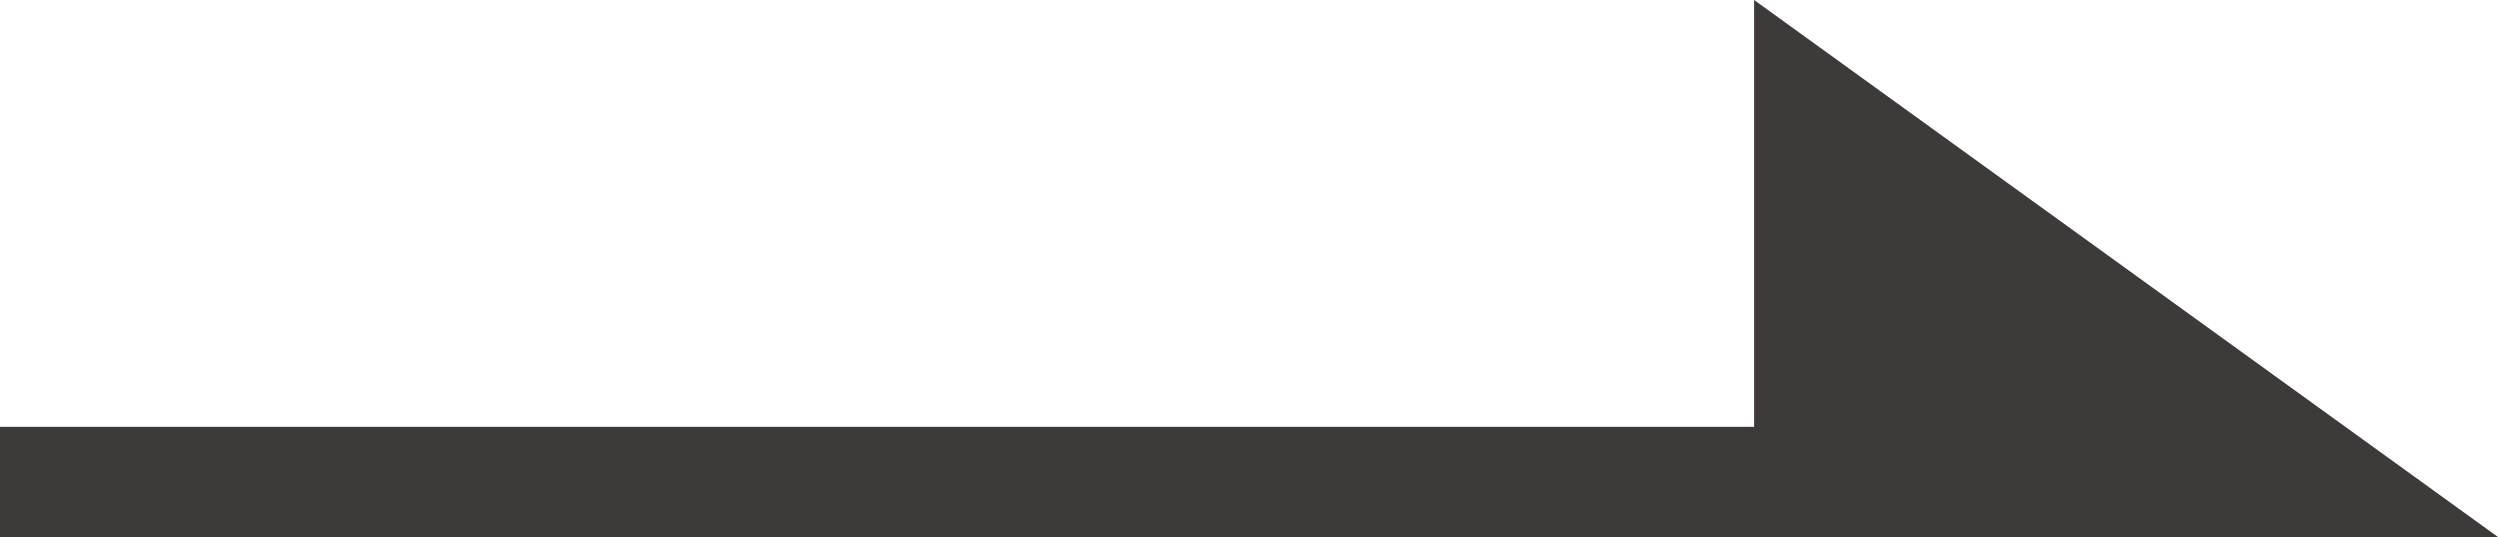
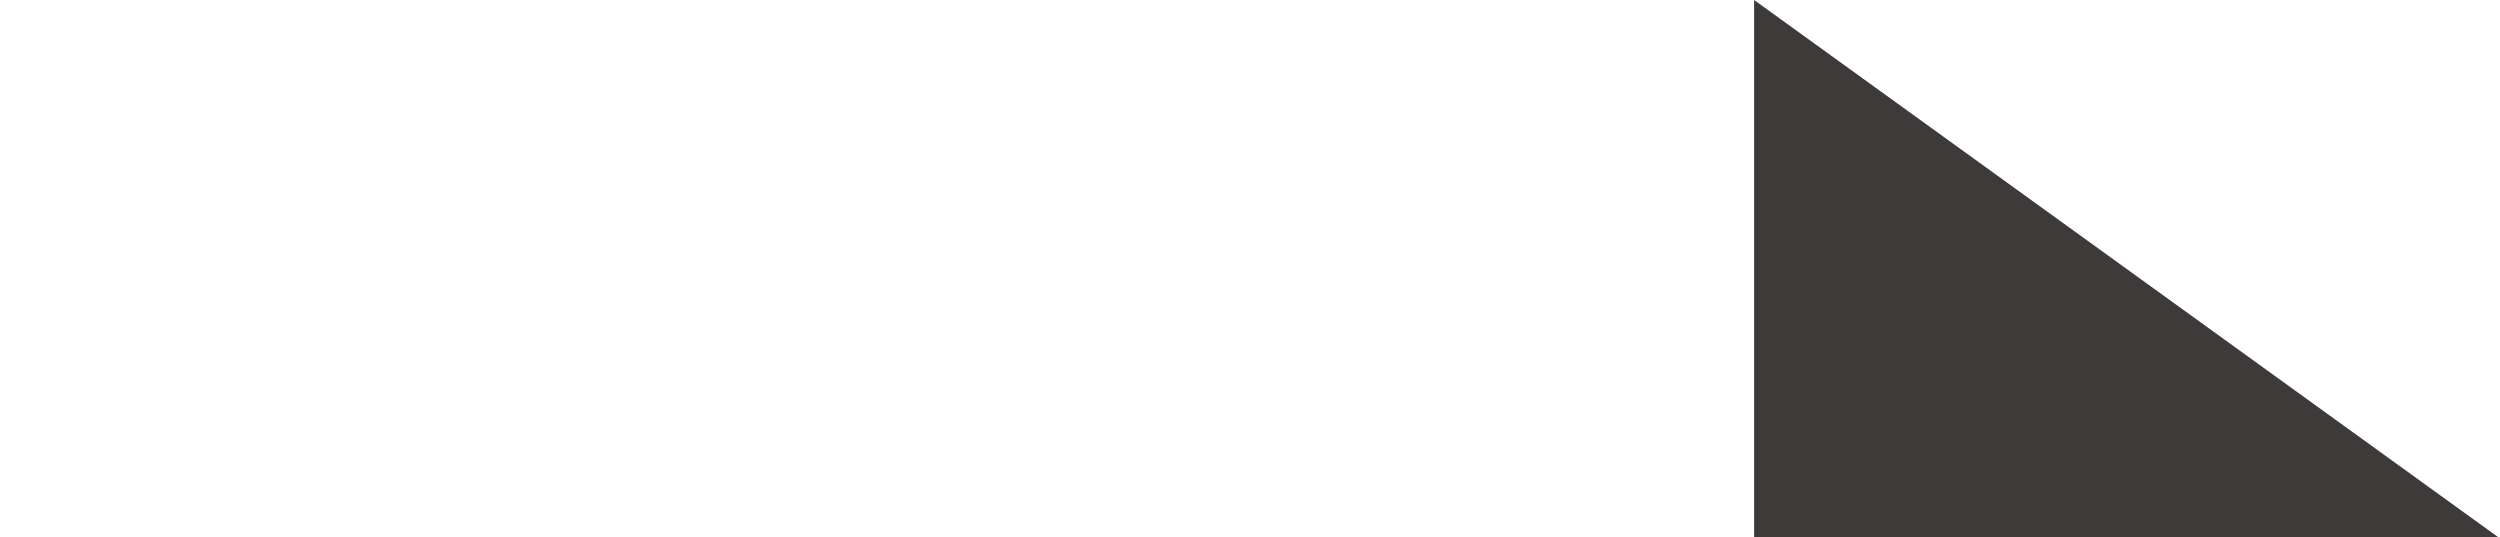
<svg xmlns="http://www.w3.org/2000/svg" id="_レイヤー_2" viewBox="0 0 17.63 3.79">
  <g id="_デザイン">
    <polygon points="17.63 3.79 17.62 3.79 12.37 0 12.37 3.79 17.63 3.79 17.63 3.79" style="fill:#3e3a39; stroke-width:0px;" />
-     <rect y="3.01" width="16.49" height=".78" style="fill:#3e3a39; stroke-width:0px;" />
  </g>
</svg>